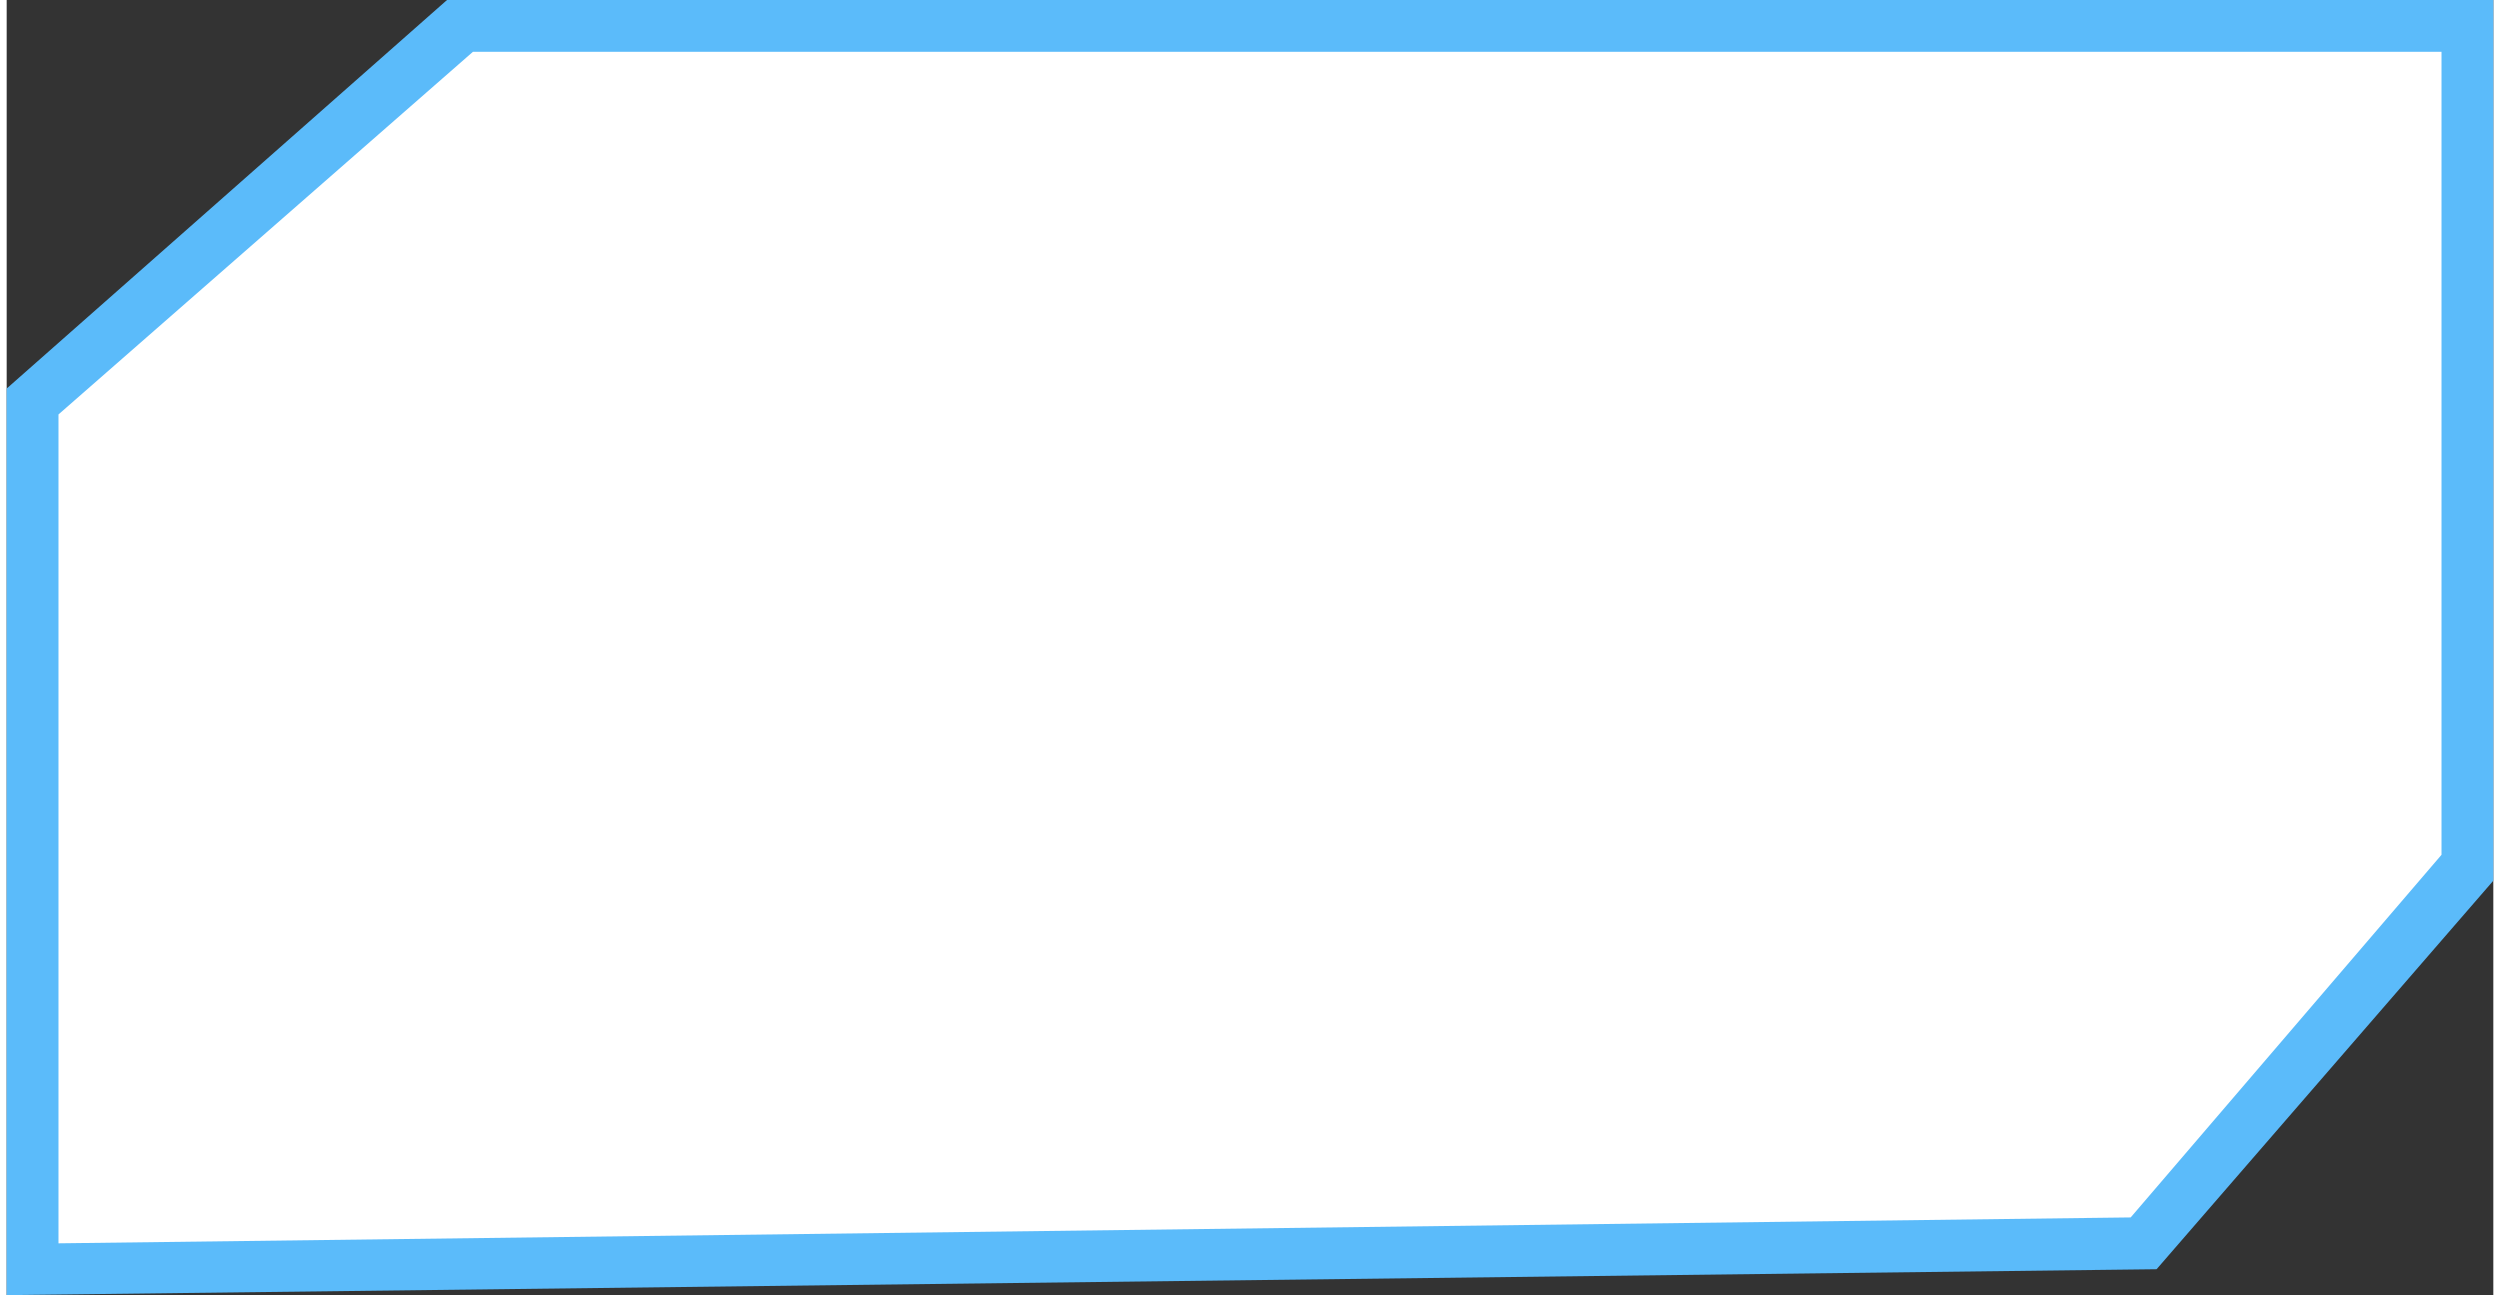
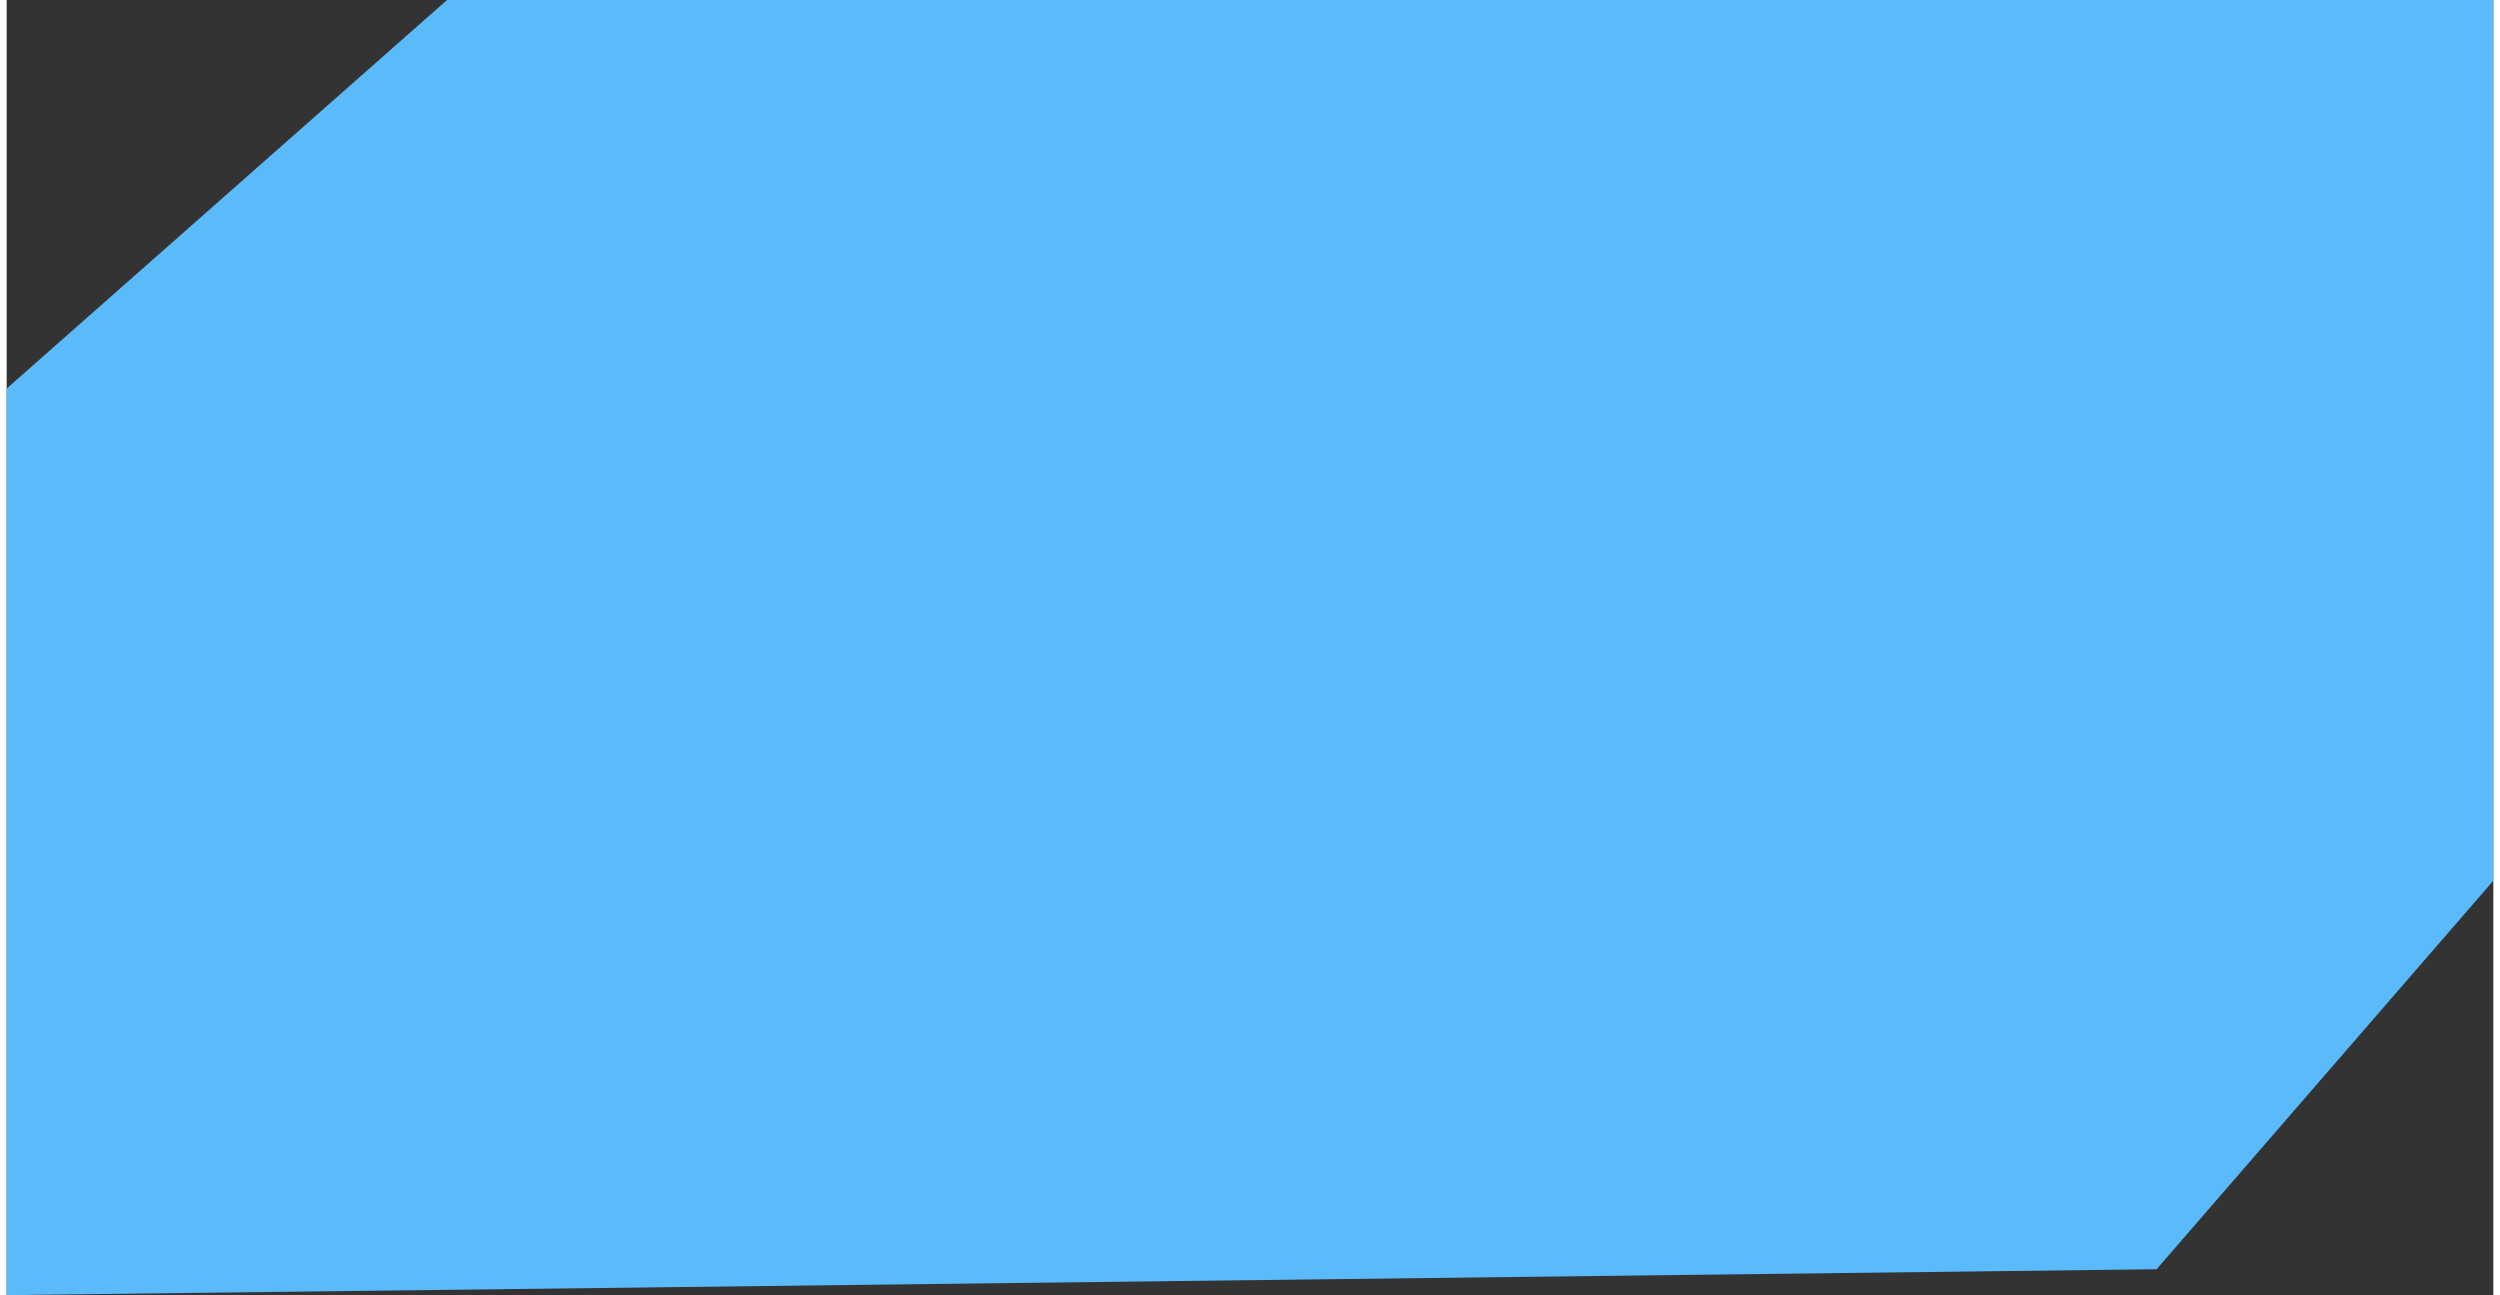
<svg xmlns="http://www.w3.org/2000/svg" xmlns:ns1="http://www.inkscape.org/namespaces/inkscape" xmlns:ns2="http://sodipodi.sourceforge.net/DTD/sodipodi-0.dtd" xml:space="preserve" width="23.6mm" height="12.226mm" version="1.1" style="shape-rendering:geometricPrecision; text-rendering:geometricPrecision; image-rendering:optimizeQuality; fill-rule:evenodd; clip-rule:evenodd" viewBox="0 0 96 50" id="svg2" ns1:version="0.48.3.1 r9886" ns2:docname="359.svg">
  <rect x="0" y="0" width="96" height="50" fill="#333333" stroke="none" />
  <ns2:namedview pagecolor="#ffffff" bordercolor="#666666" borderopacity="1" objecttolerance="10" gridtolerance="10" guidetolerance="10" ns1:pageopacity="0" ns1:pageshadow="2" ns1:window-width="1440" ns1:window-height="837" id="namedview14" showgrid="false" ns1:zoom="9.6146892" ns1:cx="-0.21480347" ns1:cy="6.5255057" ns1:window-x="-8" ns1:window-y="-8" ns1:window-maximized="1" ns1:current-layer="svg2" />
  <defs id="defs4">
    <style type="text/css" id="style6">
   
    .fil0 {fill:#5BBBFA}
    .fil1 {fill:#A4DBFB}
   
  </style>
  </defs>
  <g id="shape" ns1:label="#g2998">
    <path class="fil0" d="M 0,50 0,15 17,0 96,0 c 0,12 0,22 0,34 L 83,49 0,50 z" id="path10" ns1:connector-curvature="0" style="fill:#5bbbfa" />
  </g>
  <g id="light" ns1:label="#g2995" style="fill:#ffffff;fill-opacity:1">
-     <polygon class="fil1" points="94,33 94,2 18,2 2,16 2,48 82,47 " id="polygon12" style="fill:#ffffff;fill-opacity:1" />
-   </g>
+     </g>
</svg>